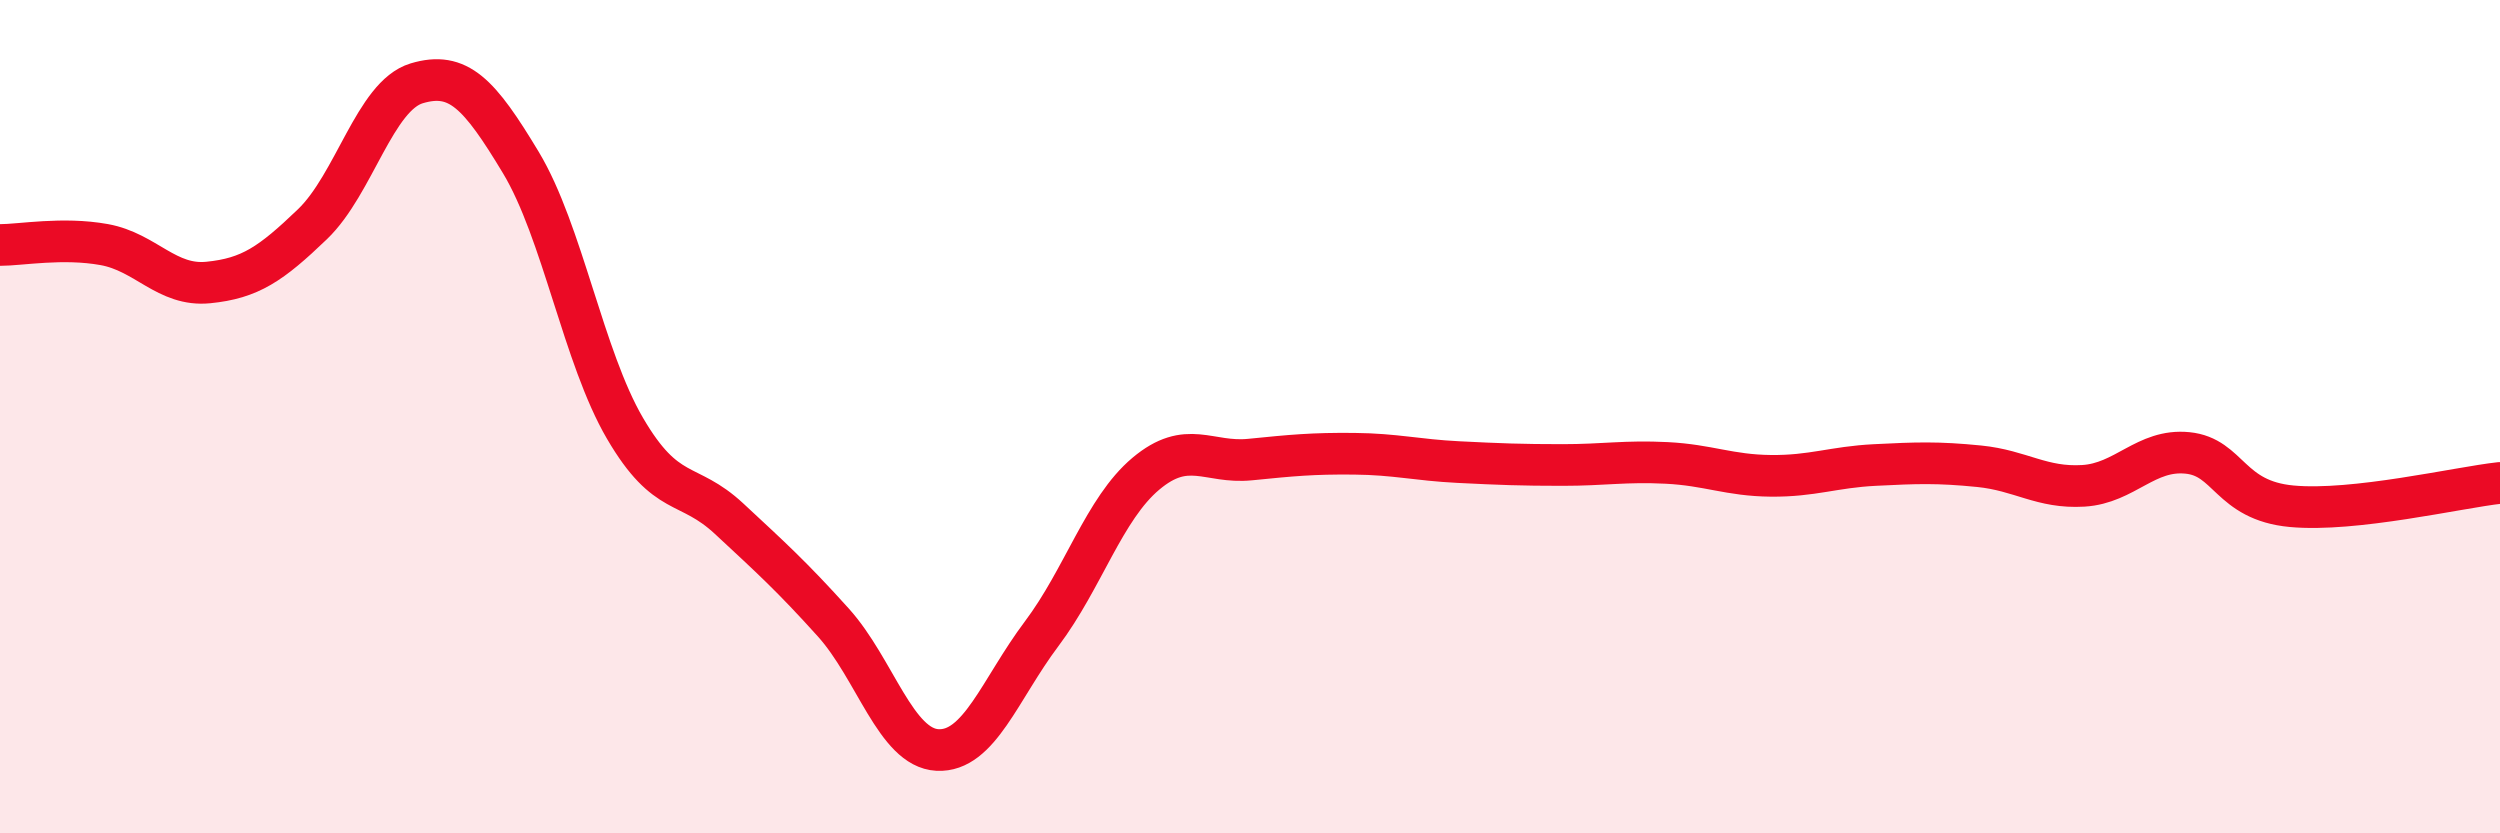
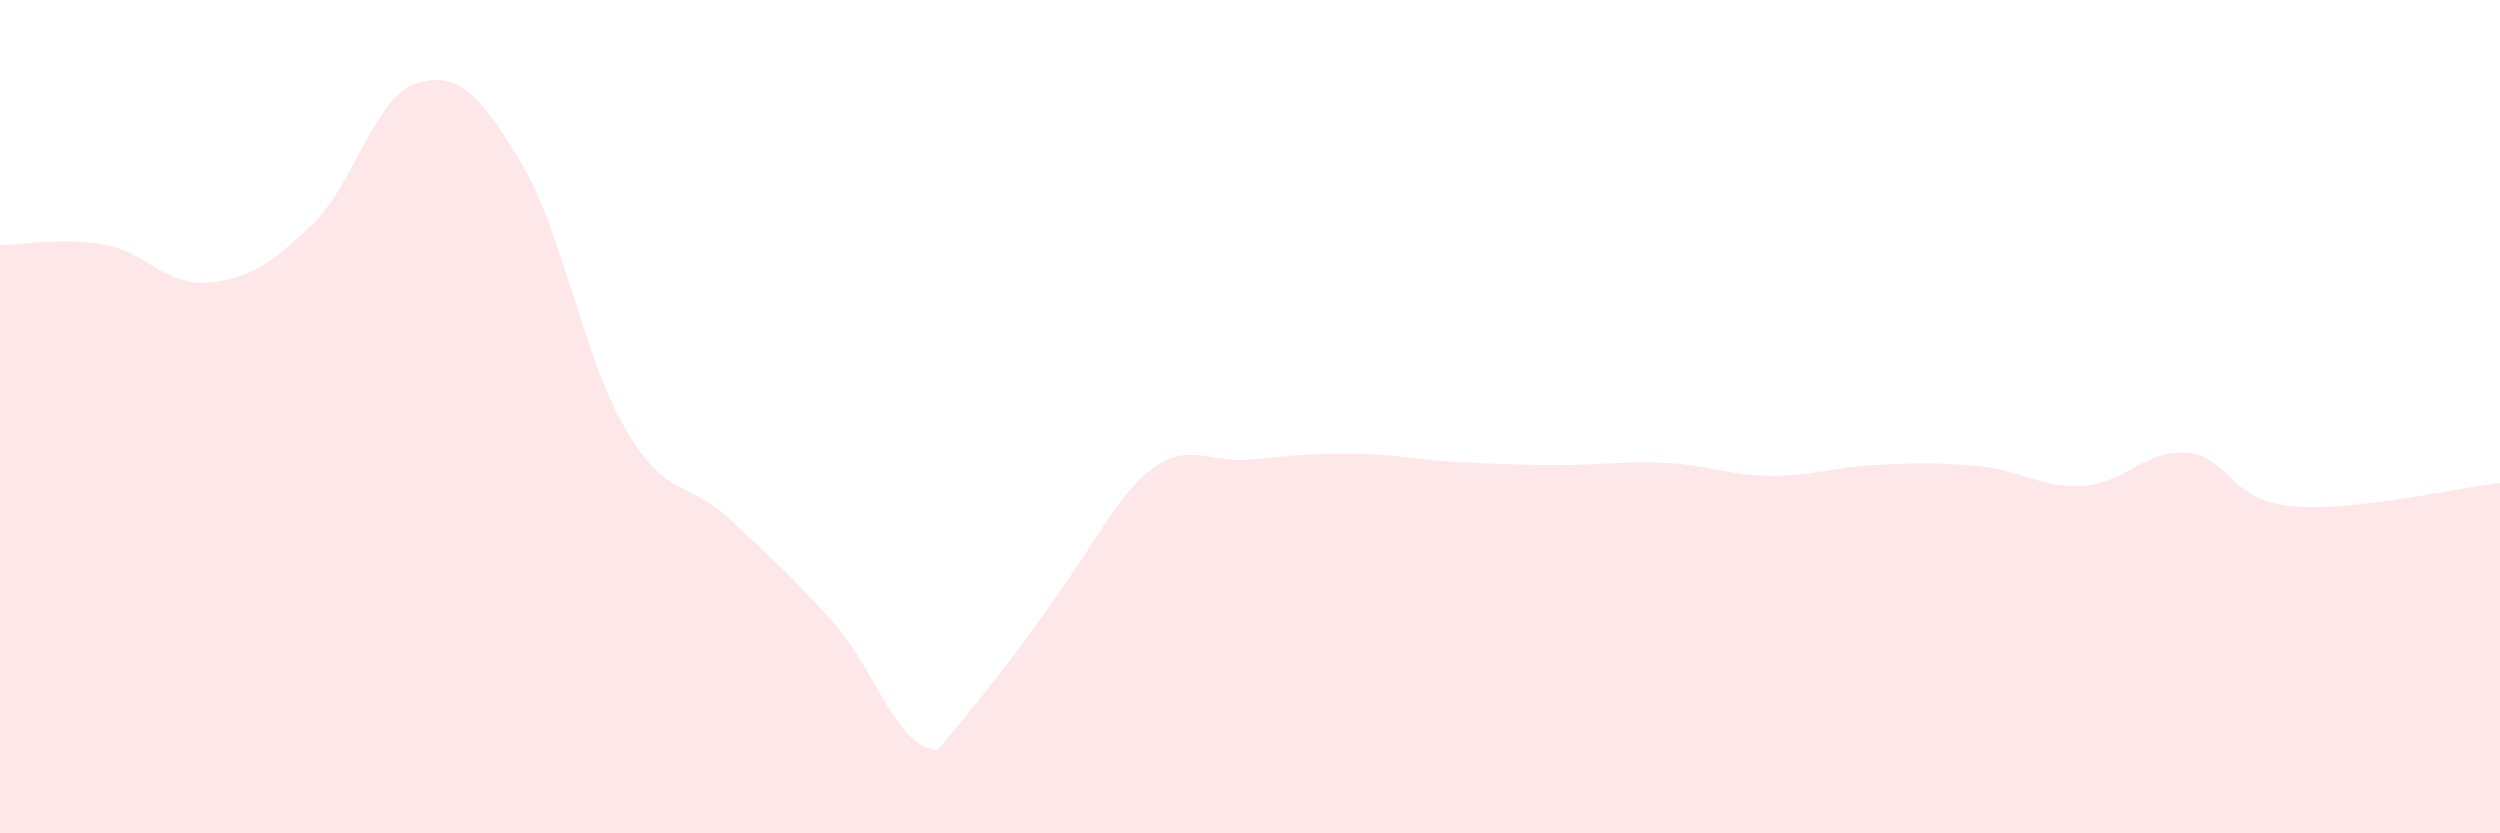
<svg xmlns="http://www.w3.org/2000/svg" width="60" height="20" viewBox="0 0 60 20">
-   <path d="M 0,5.88 C 0.5,5.88 1.5,5.69 2.5,5.87 C 3.5,6.05 4,6.88 5,6.78 C 6,6.68 6.5,6.34 7.5,5.38 C 8.5,4.42 9,2.3 10,2 C 11,1.7 11.5,2.24 12.5,3.9 C 13.5,5.56 14,8.57 15,10.28 C 16,11.99 16.5,11.52 17.5,12.45 C 18.5,13.38 19,13.83 20,14.94 C 21,16.05 21.5,17.95 22.5,18 C 23.5,18.05 24,16.54 25,15.21 C 26,13.88 26.5,12.21 27.5,11.37 C 28.5,10.53 29,11.13 30,11.03 C 31,10.93 31.5,10.88 32.5,10.89 C 33.5,10.9 34,11.04 35,11.09 C 36,11.14 36.5,11.16 37.5,11.16 C 38.5,11.16 39,11.06 40,11.11 C 41,11.16 41.5,11.41 42.5,11.42 C 43.5,11.43 44,11.21 45,11.16 C 46,11.11 46.5,11.09 47.5,11.19 C 48.5,11.29 49,11.72 50,11.66 C 51,11.6 51.5,10.77 52.5,10.87 C 53.5,10.97 53.5,12.01 55,12.15 C 56.5,12.29 59,11.7 60,11.59L60 20L0 20Z" fill="#EB0A25" opacity="0.1" stroke-linecap="round" stroke-linejoin="round" />
-   <path d="M 0,5.88 C 0.5,5.88 1.5,5.69 2.5,5.87 C 3.5,6.05 4,6.88 5,6.78 C 6,6.68 6.5,6.34 7.5,5.38 C 8.5,4.42 9,2.3 10,2 C 11,1.7 11.5,2.24 12.5,3.9 C 13.5,5.56 14,8.57 15,10.28 C 16,11.99 16.5,11.52 17.5,12.45 C 18.5,13.38 19,13.83 20,14.94 C 21,16.05 21.5,17.95 22.5,18 C 23.5,18.05 24,16.54 25,15.21 C 26,13.88 26.5,12.21 27.5,11.37 C 28.5,10.53 29,11.13 30,11.03 C 31,10.93 31.5,10.88 32.5,10.89 C 33.5,10.9 34,11.04 35,11.09 C 36,11.14 36.5,11.16 37.5,11.16 C 38.5,11.16 39,11.06 40,11.11 C 41,11.16 41.5,11.41 42.5,11.42 C 43.5,11.43 44,11.21 45,11.16 C 46,11.11 46.5,11.09 47.5,11.19 C 48.5,11.29 49,11.72 50,11.66 C 51,11.6 51.5,10.77 52.5,10.87 C 53.5,10.97 53.5,12.01 55,12.15 C 56.5,12.29 59,11.7 60,11.59" stroke="#EB0A25" stroke-width="1" fill="none" stroke-linecap="round" stroke-linejoin="round" />
+   <path d="M 0,5.88 C 0.5,5.88 1.5,5.69 2.5,5.87 C 3.5,6.05 4,6.88 5,6.78 C 6,6.68 6.5,6.34 7.5,5.38 C 8.5,4.42 9,2.3 10,2 C 11,1.7 11.5,2.24 12.5,3.9 C 13.5,5.56 14,8.57 15,10.28 C 16,11.99 16.5,11.52 17.5,12.45 C 18.5,13.38 19,13.83 20,14.94 C 21,16.05 21.5,17.95 22.5,18 C 26,13.88 26.5,12.21 27.5,11.37 C 28.5,10.53 29,11.13 30,11.03 C 31,10.93 31.5,10.88 32.5,10.89 C 33.5,10.9 34,11.04 35,11.09 C 36,11.14 36.5,11.16 37.5,11.16 C 38.5,11.16 39,11.06 40,11.11 C 41,11.16 41.5,11.41 42.5,11.42 C 43.5,11.43 44,11.21 45,11.16 C 46,11.11 46.5,11.09 47.5,11.19 C 48.5,11.29 49,11.72 50,11.66 C 51,11.6 51.5,10.77 52.5,10.87 C 53.5,10.97 53.5,12.01 55,12.15 C 56.5,12.29 59,11.7 60,11.59L60 20L0 20Z" fill="#EB0A25" opacity="0.1" stroke-linecap="round" stroke-linejoin="round" />
</svg>